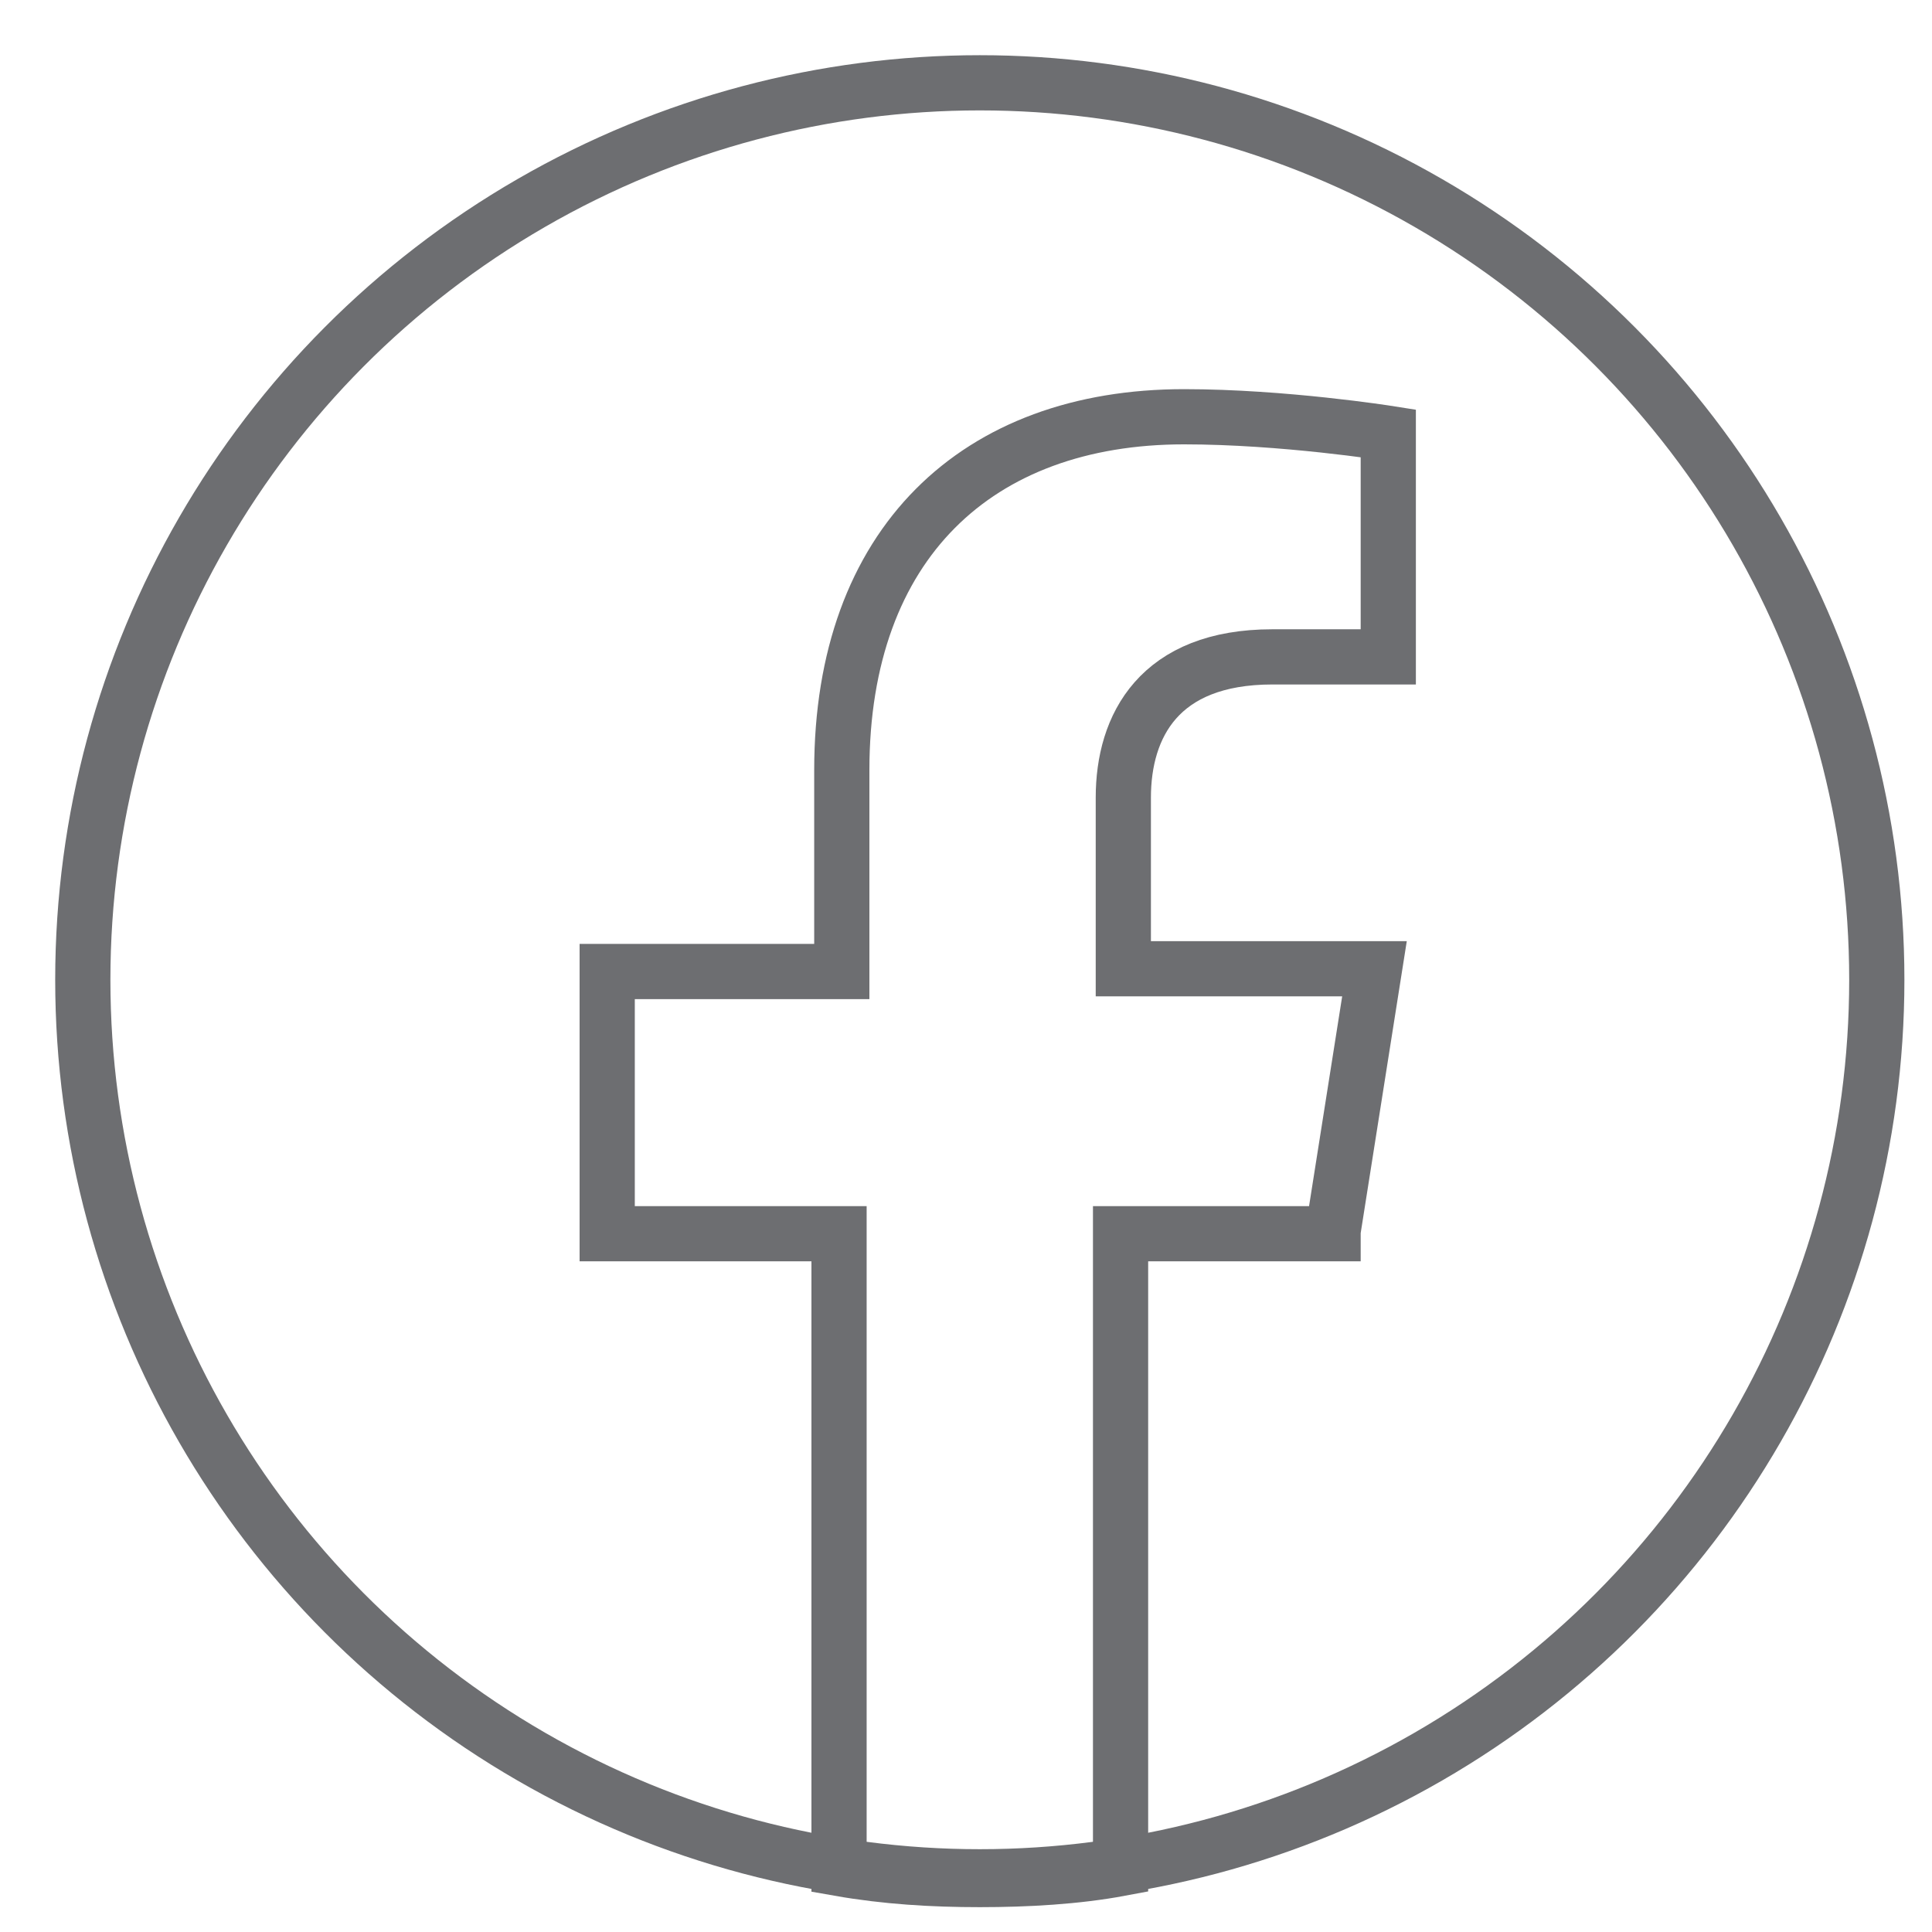
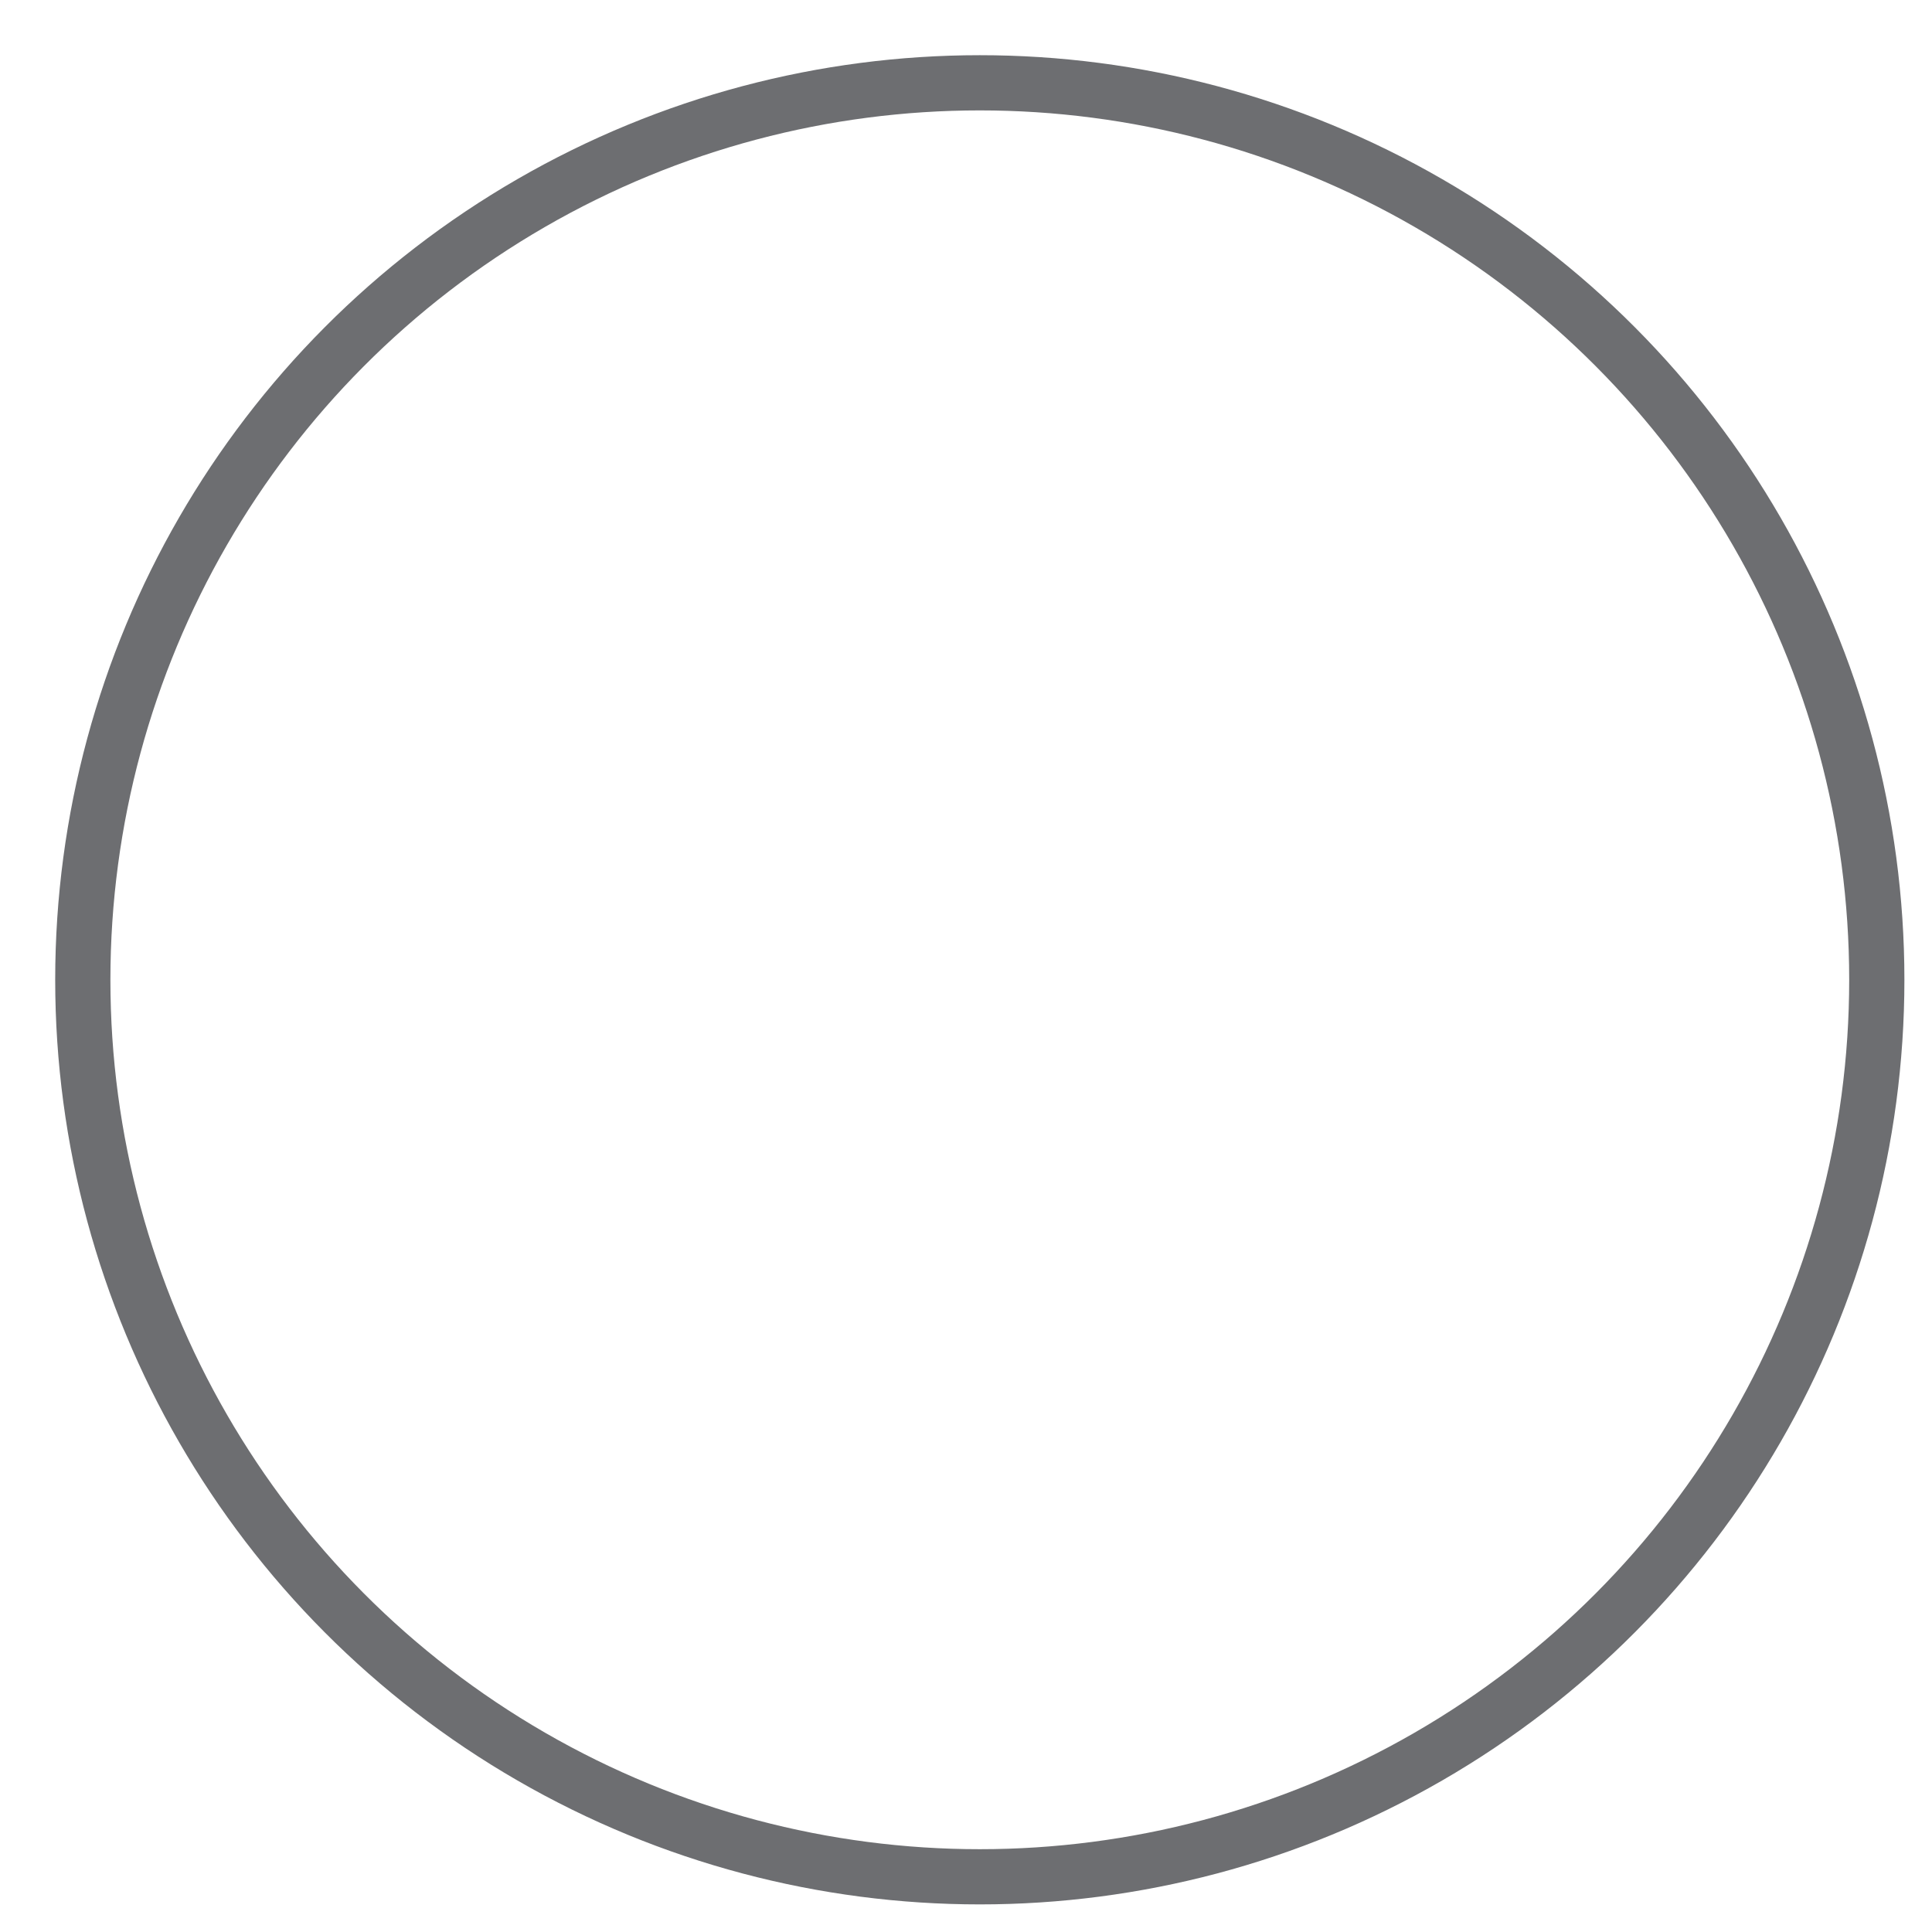
<svg xmlns="http://www.w3.org/2000/svg" version="1.1" id="Layer_1" x="0px" y="0px" width="70px" height="70px" viewBox="0 0 70 70" style="enable-background:new 0 0 70 70;" xml:space="preserve">
  <style type="text/css">
	.st0{fill:none;stroke:#6D6E71;stroke-width:2;stroke-miterlimit:10;}
</style>
  <g>
    <circle class="st0" cx="35.5" cy="35.5" r="32.5" />
    <g>
-       <path class="st0" d="M48.3,44.6l1.5-9.5h-9.1v-6.2c0-2.6,1.3-5.1,5.4-5.1h4.2v-8.1c0,0-3.8-0.6-7.4-0.6c-7.5,0-12.4,4.6-12.4,12.8    v7.3H22v9.5h8.4v23c1.7,0.3,3.4,0.4,5.1,0.4s3.5-0.1,5.1-0.4v-23H48.3z" />
-     </g>
+       </g>
  </g>
</svg>